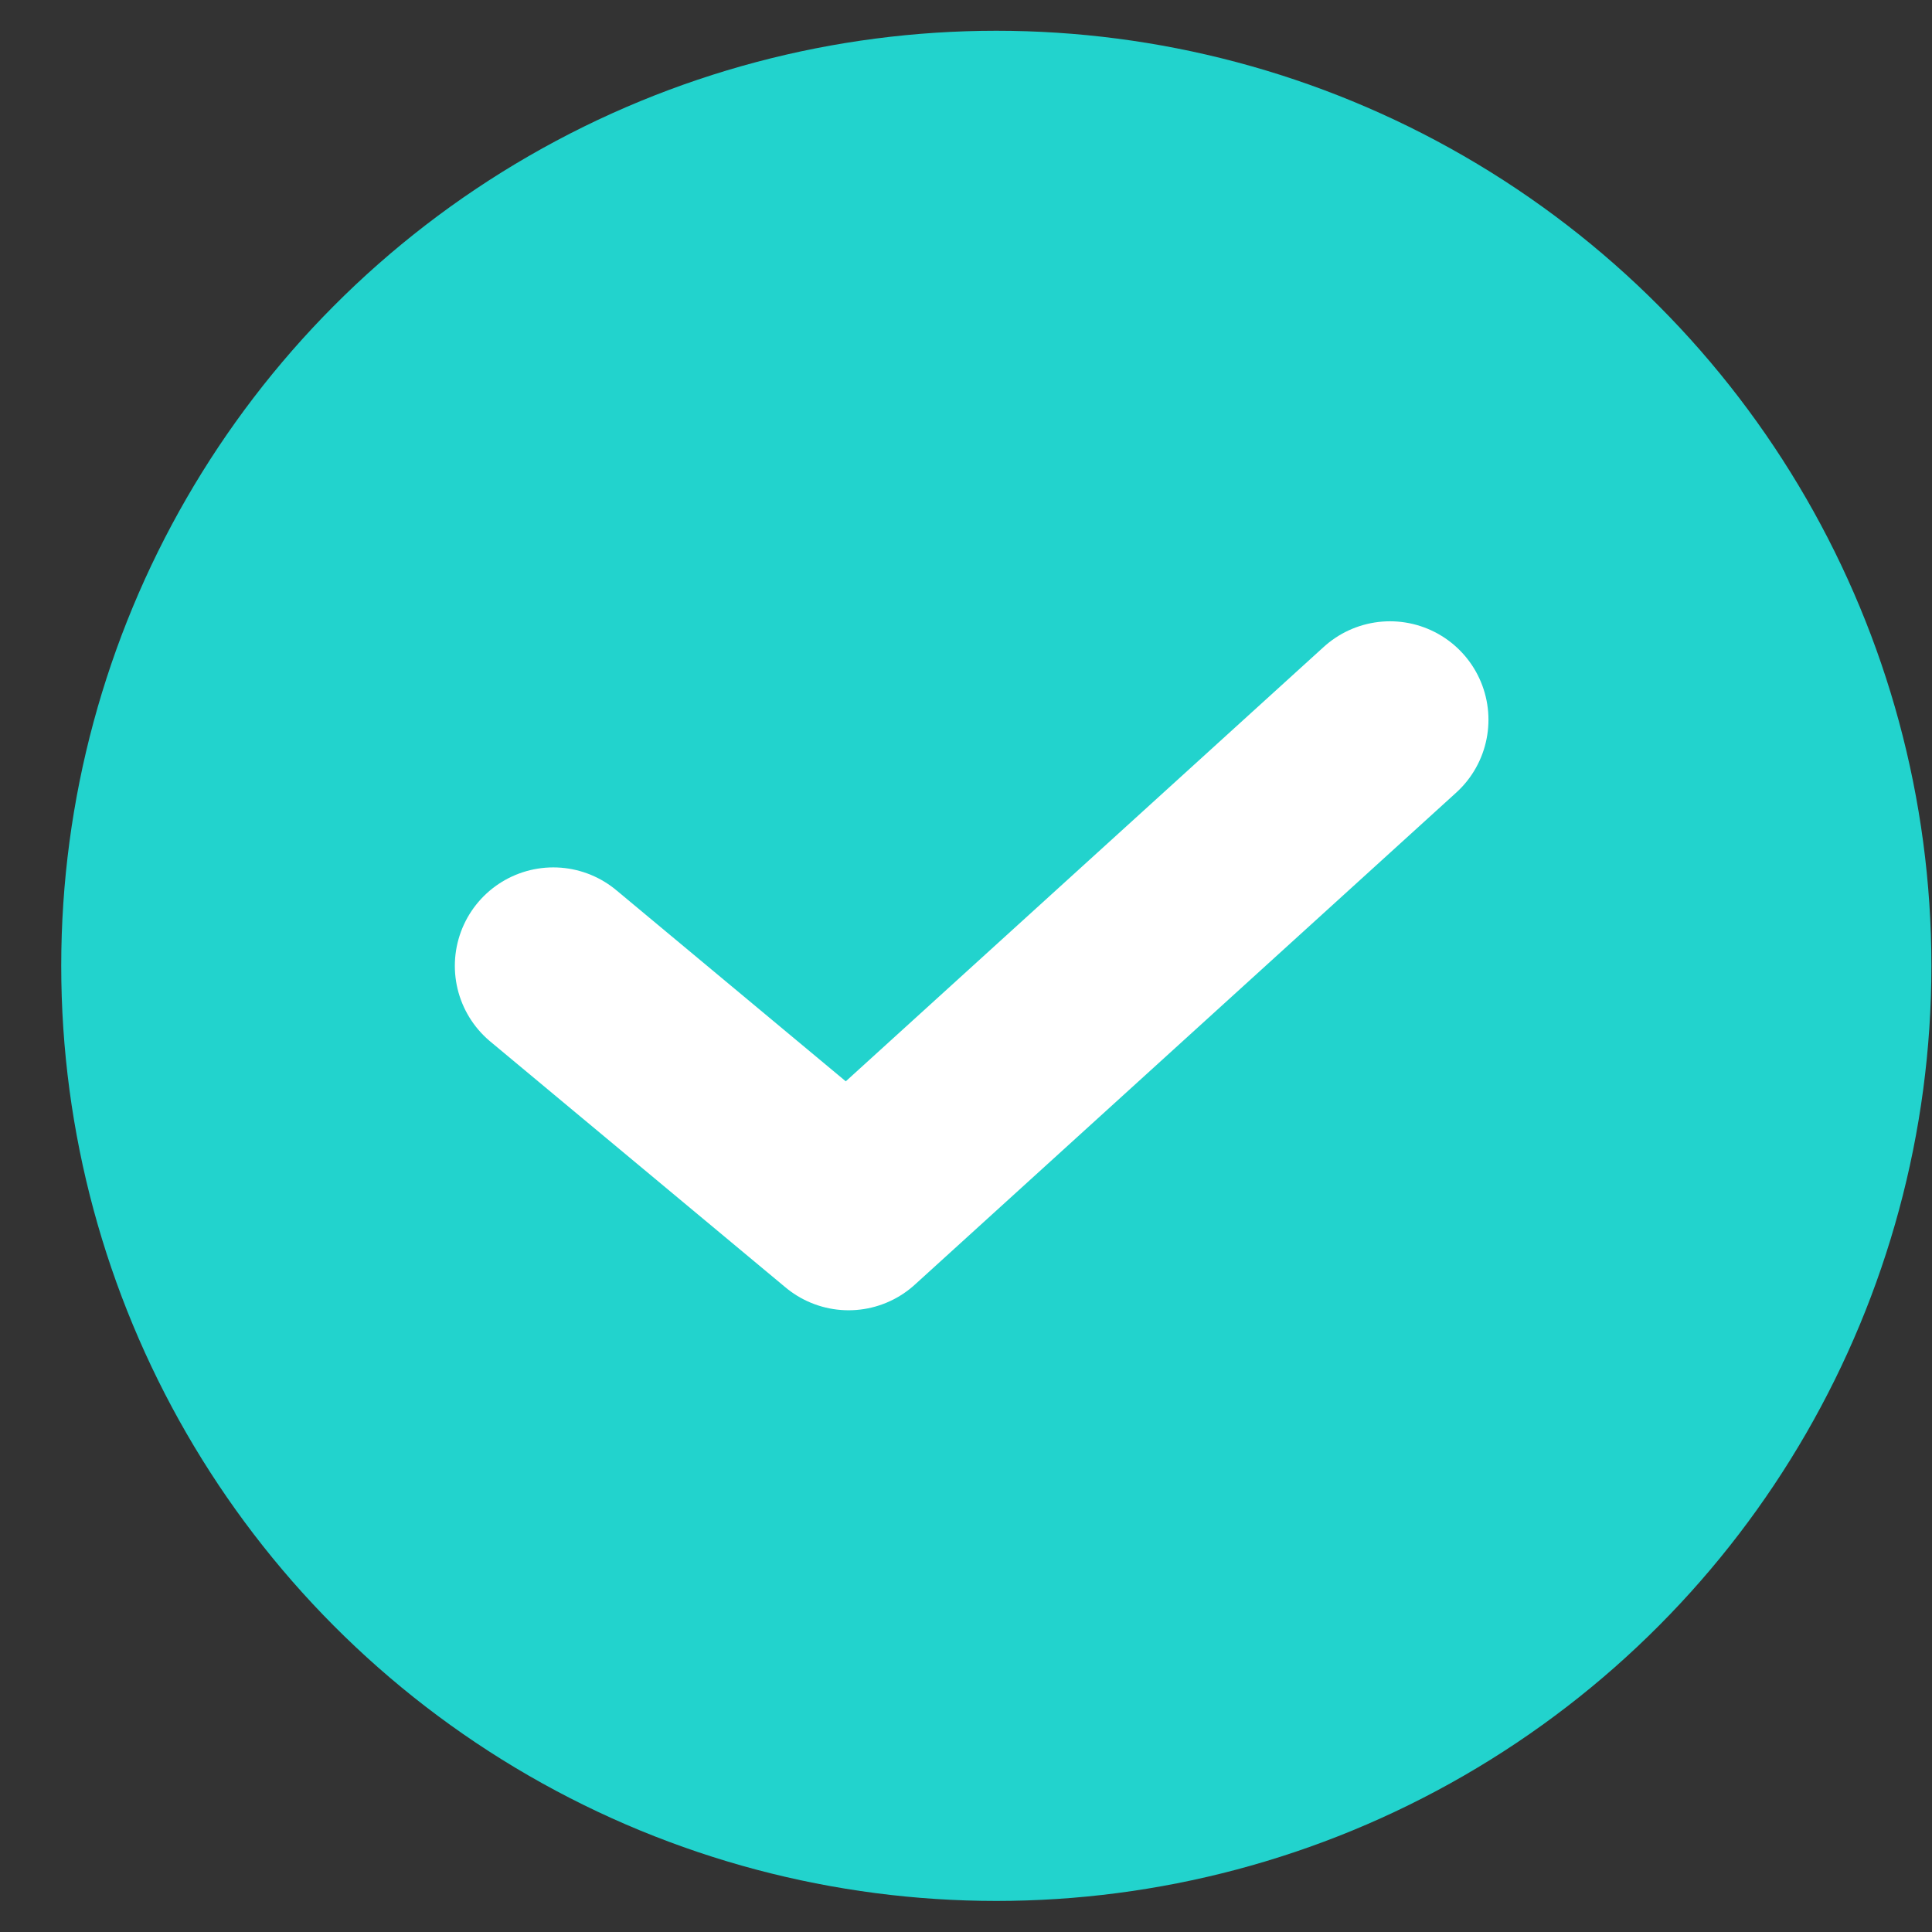
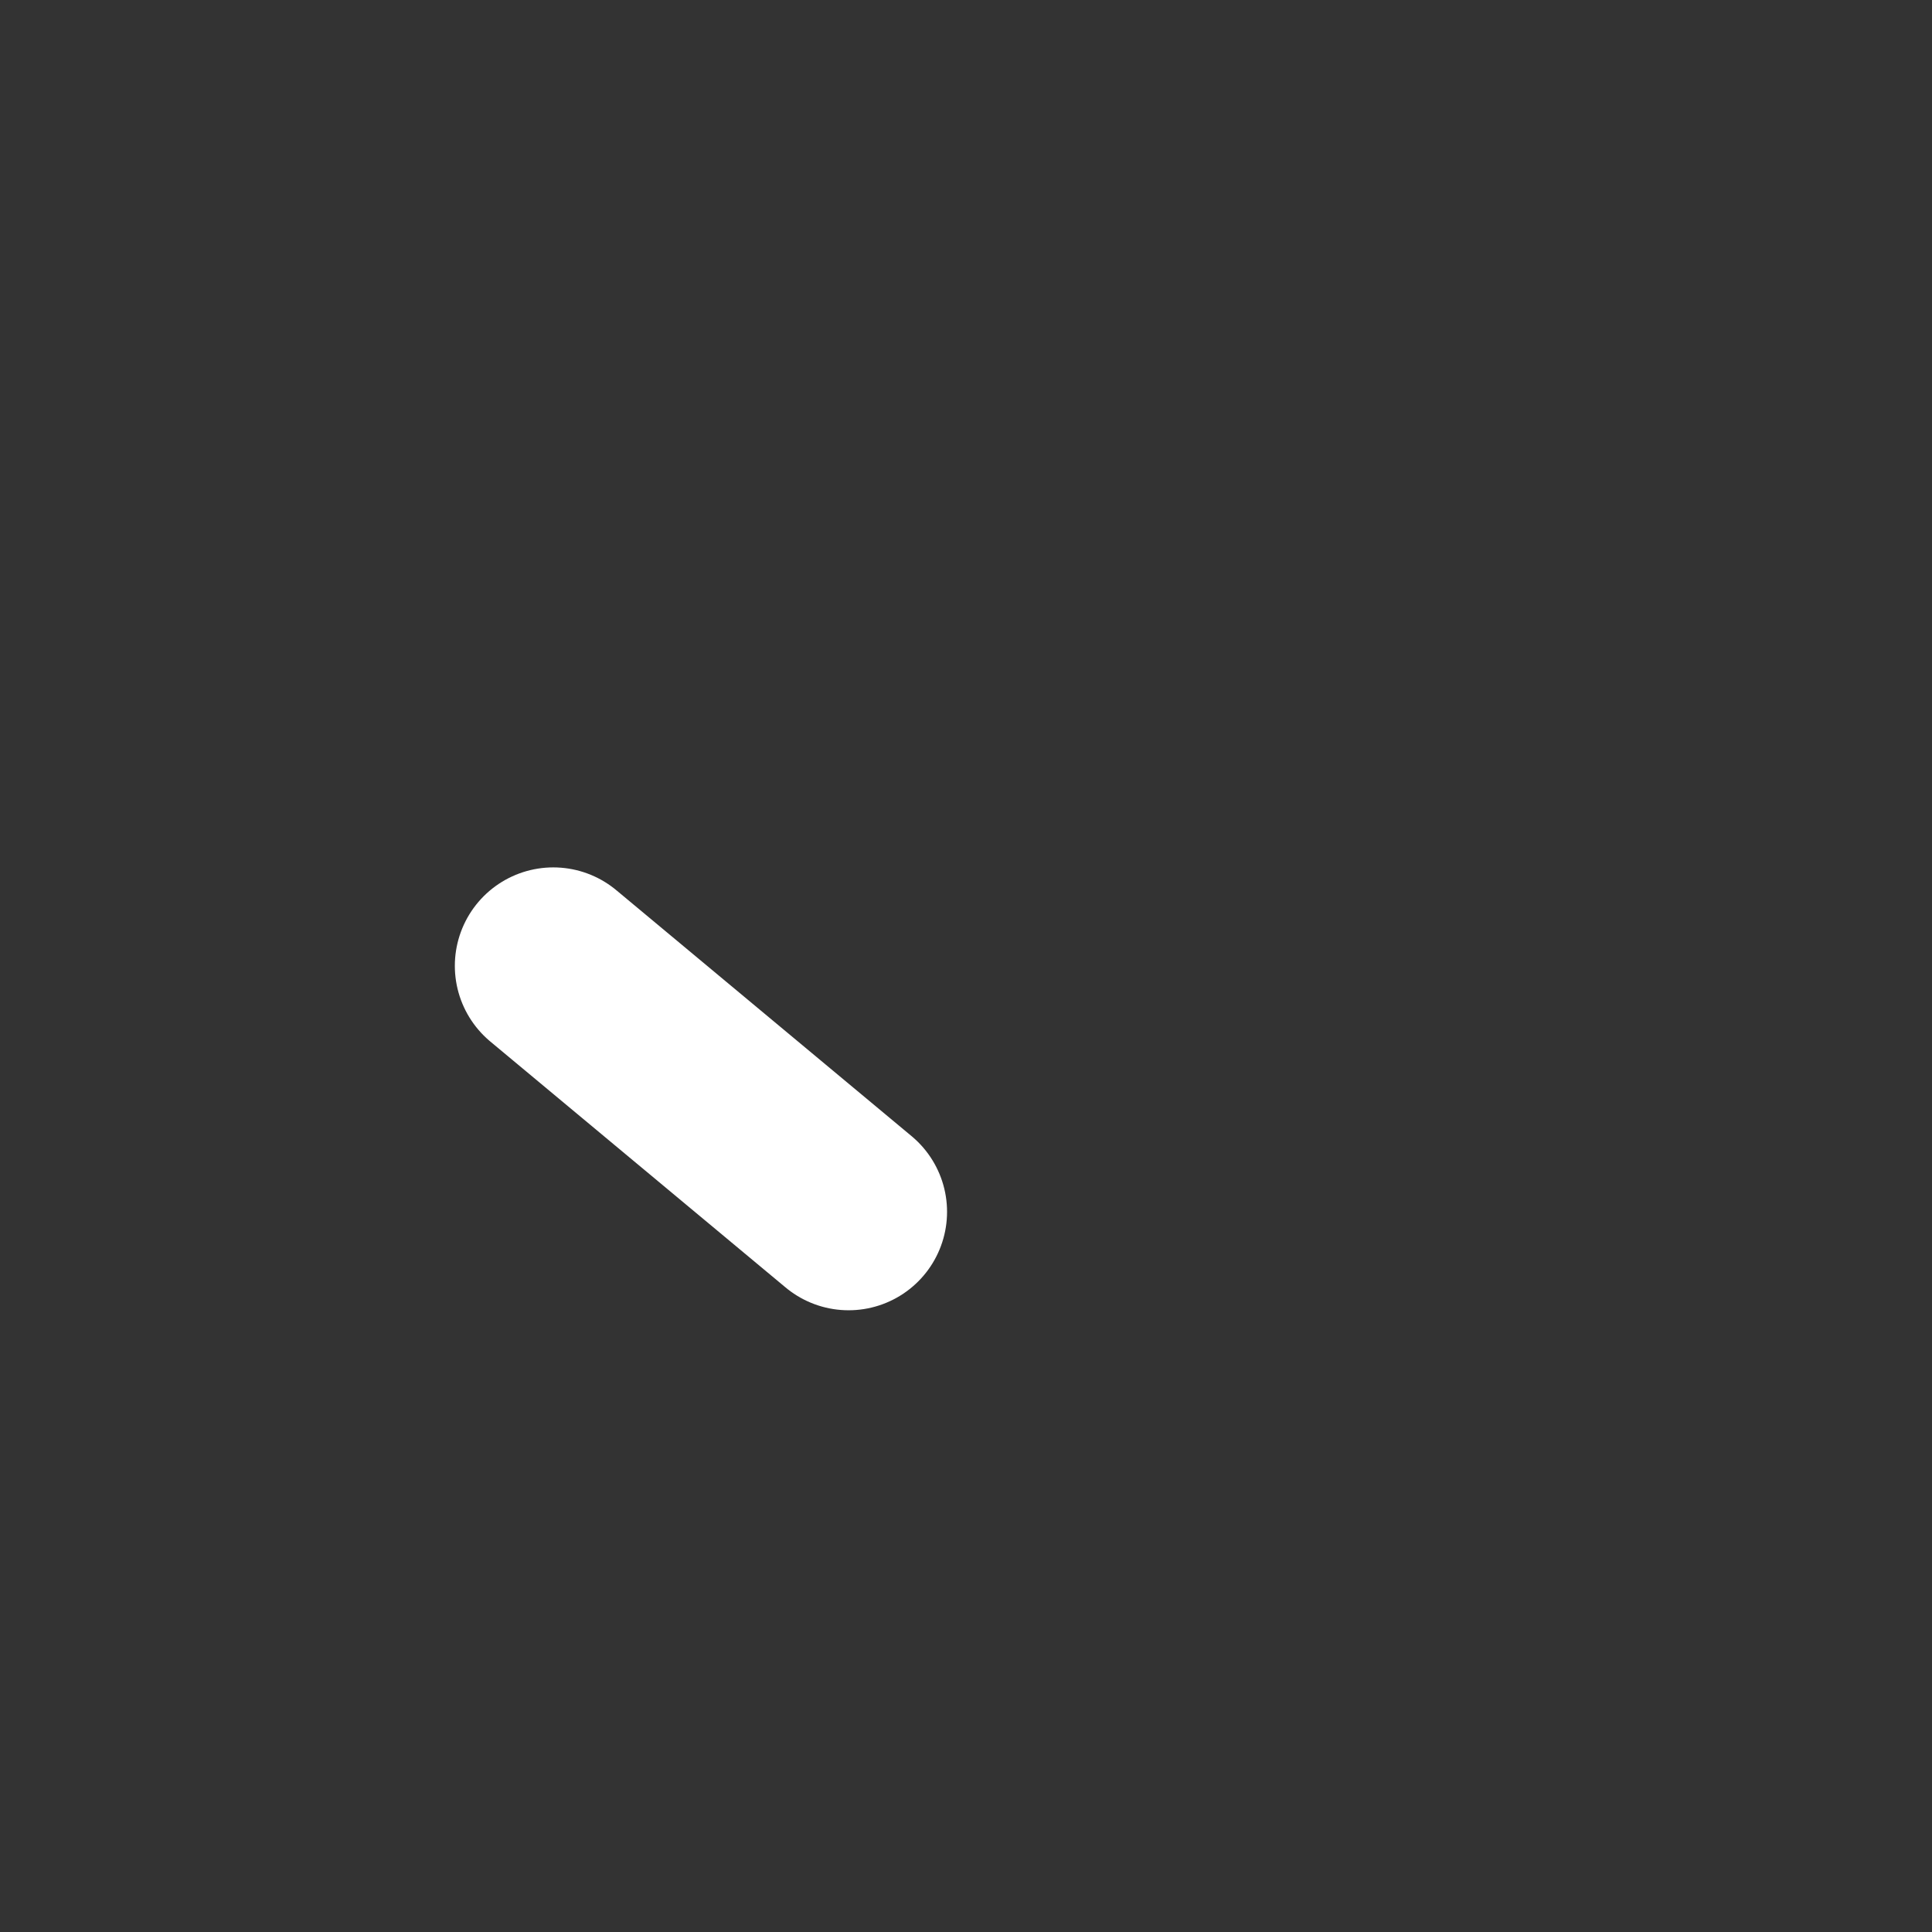
<svg xmlns="http://www.w3.org/2000/svg" width="13" height="13" viewBox="0 0 13 13" fill="none">
  <rect x="0" y="0" width="13" height="13" fill="#333333" stroke="none" />
-   <circle cx="6.704" cy="6.499" r="6.292" fill="#22D3CD" />
-   <path d="M3.723 6.499L5.71 8.154L9.353 4.843" stroke="white" stroke-width="1.325" stroke-linecap="round" stroke-linejoin="round" />
+   <path d="M3.723 6.499L5.71 8.154" stroke="white" stroke-width="1.325" stroke-linecap="round" stroke-linejoin="round" />
</svg>